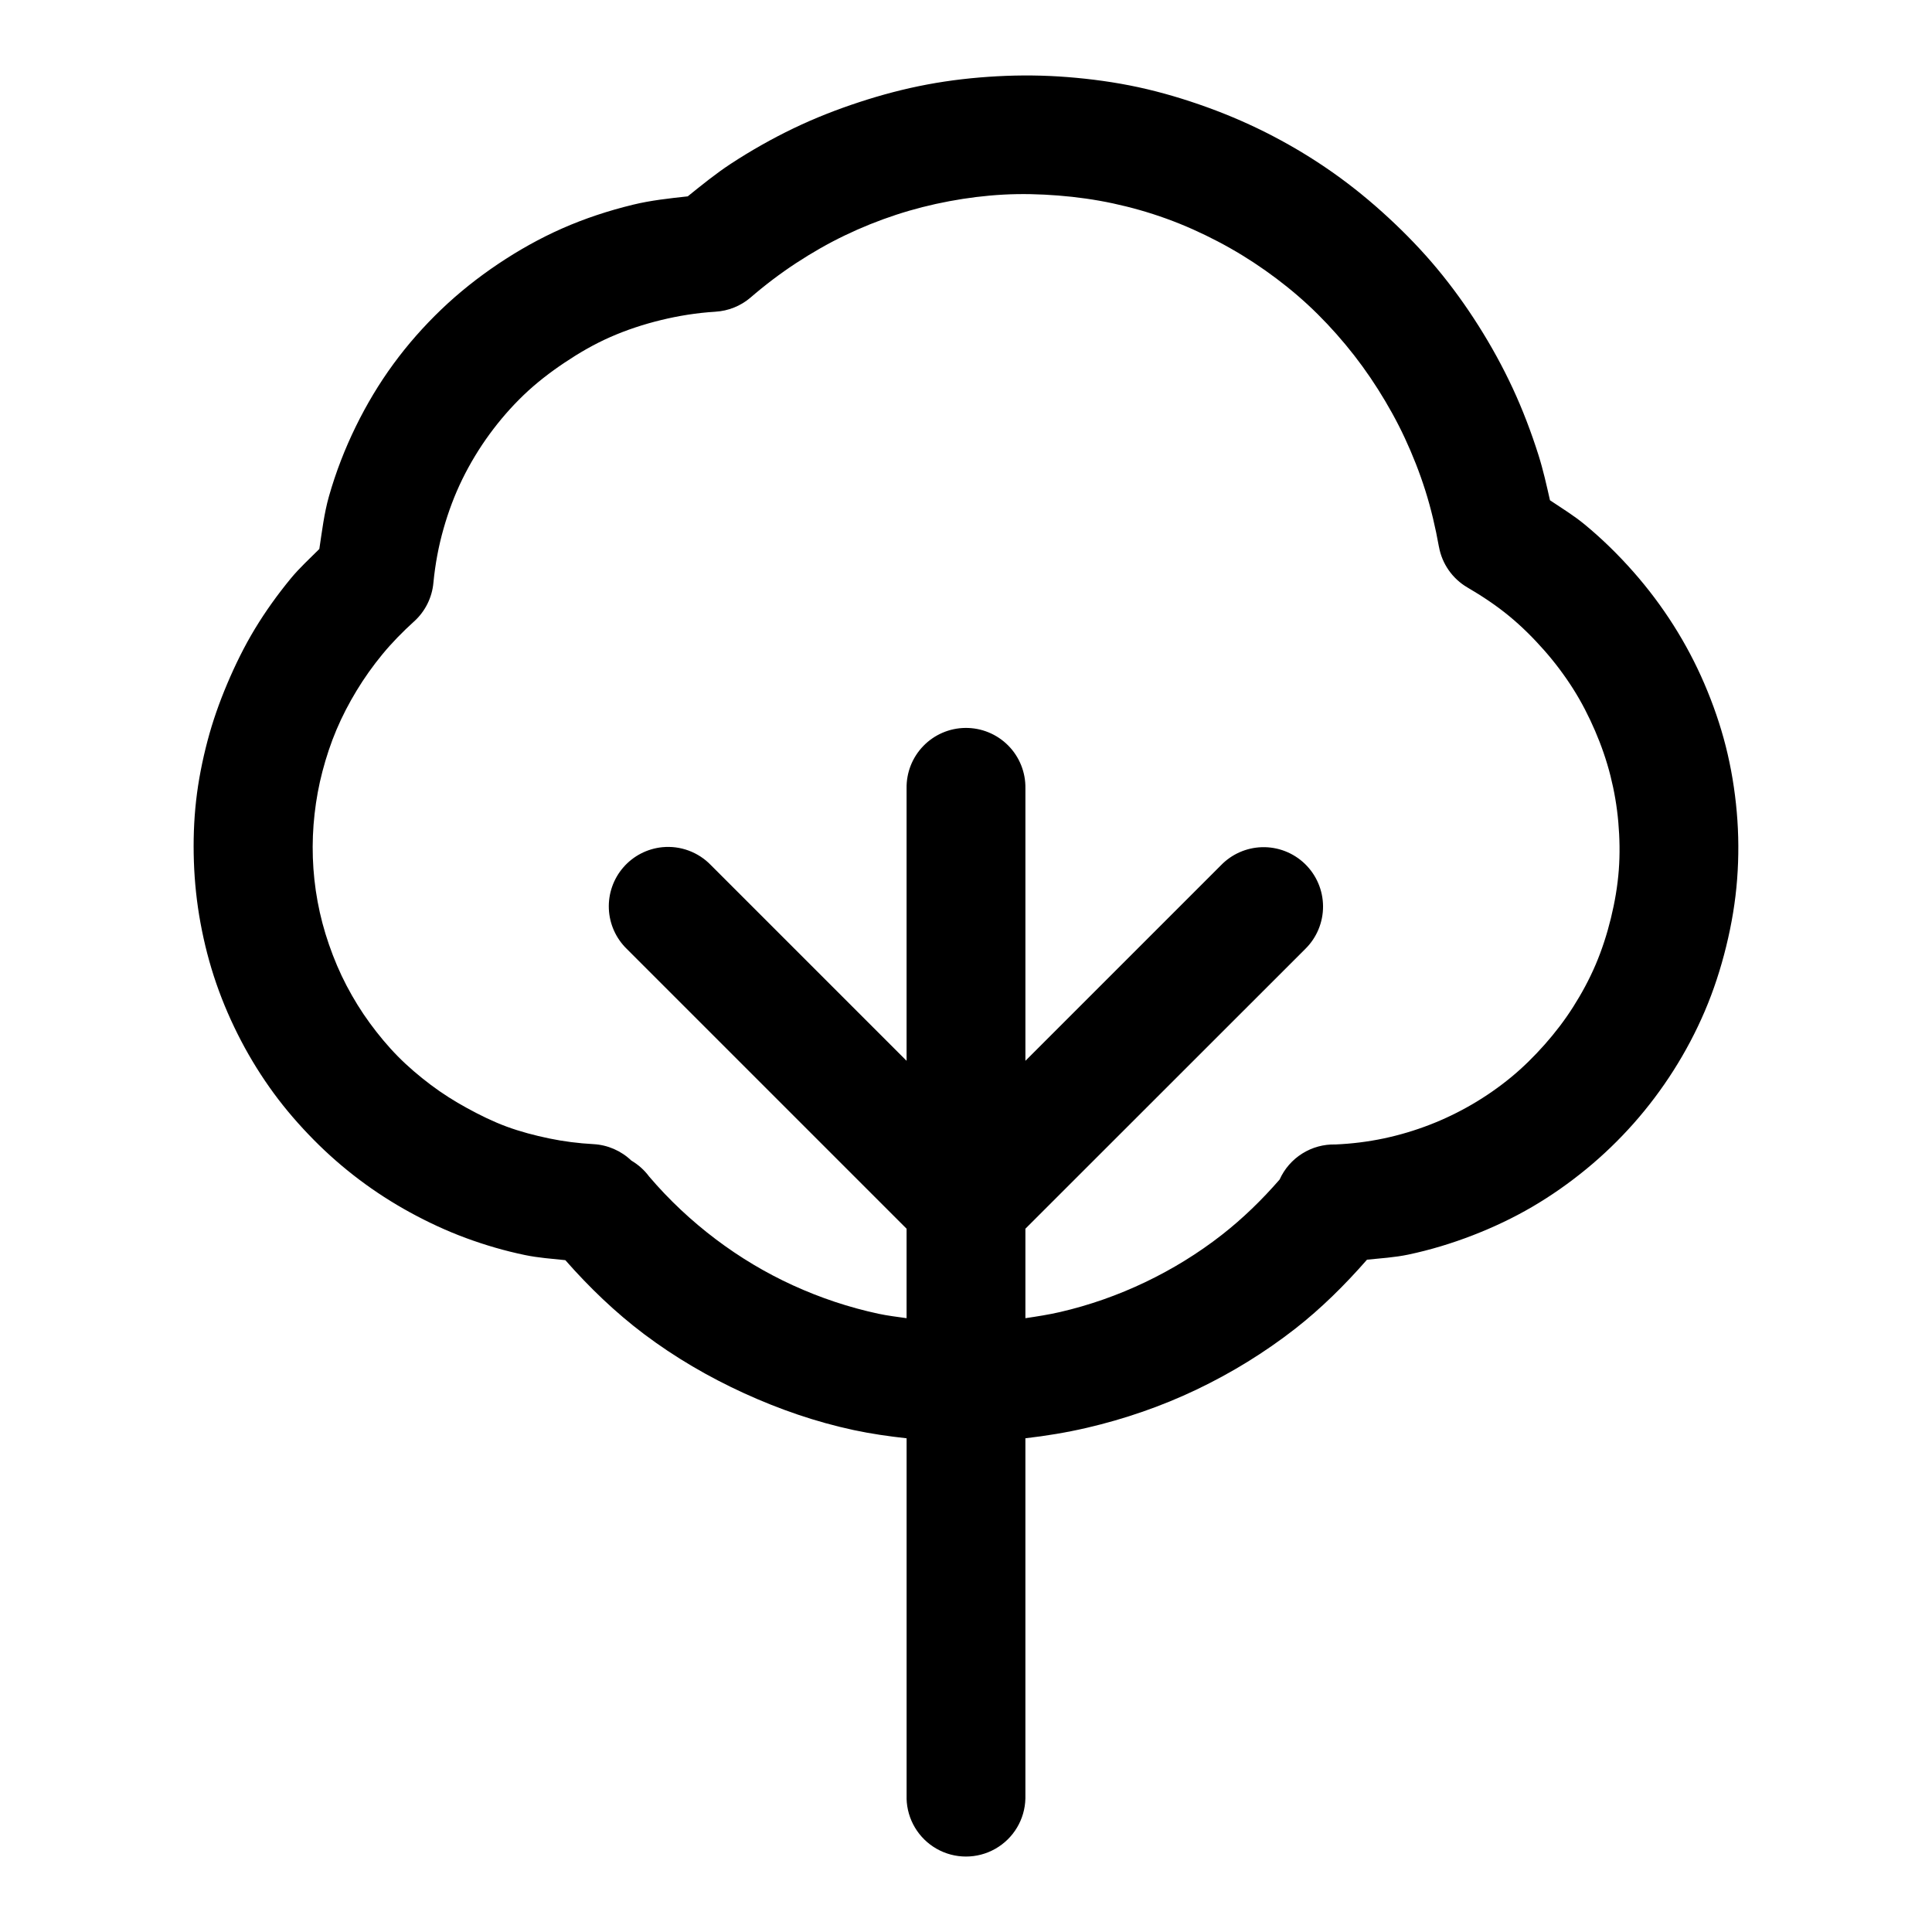
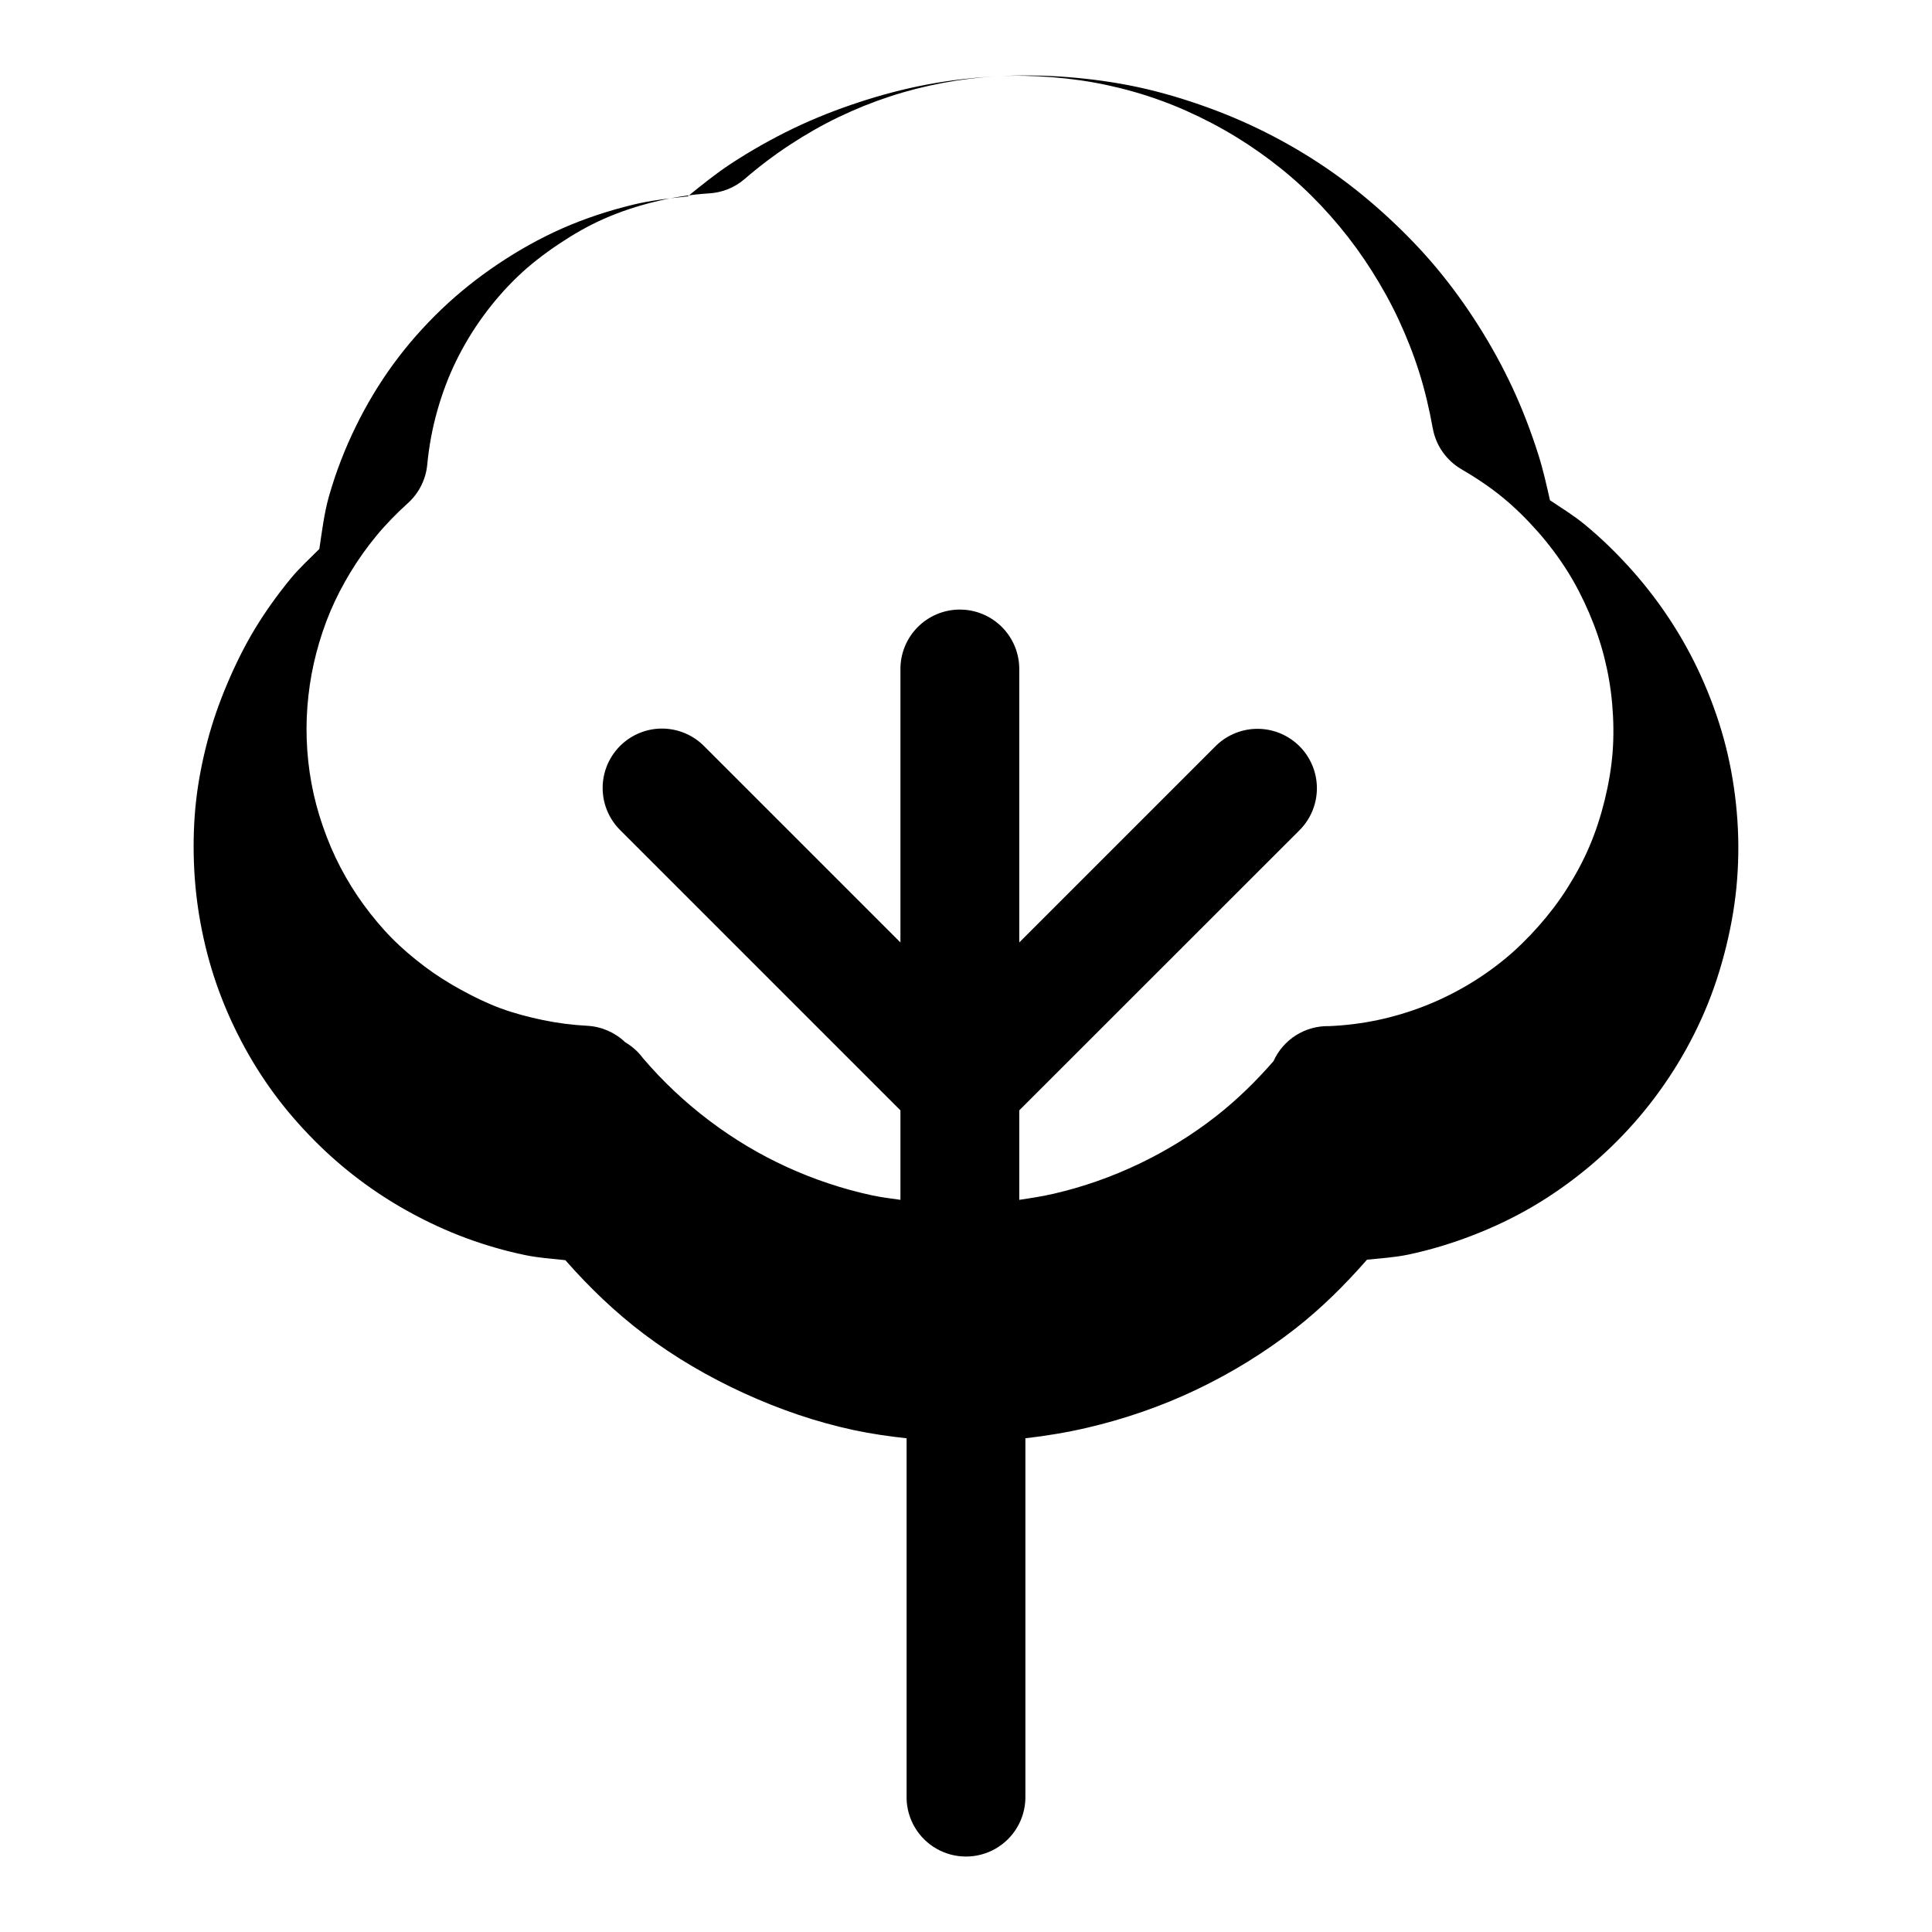
<svg xmlns="http://www.w3.org/2000/svg" fill="#000000" width="800px" height="800px" version="1.1" viewBox="144 144 512 512">
-   <path d="m408.3 164.21c-6.215 0.336-12.461 1.035-18.574 2.184-6.113 1.148-12.086 2.731-18.02 4.676-5.934 1.945-11.762 4.223-17.434 6.949-5.672 2.727-11.305 5.914-16.637 9.41-3.953 2.594-7.648 5.606-11.379 8.609-4.93 0.539-9.793 1.062-14.516 2.215-6.457 1.57-12.758 3.641-18.723 6.273-5.965 2.629-11.617 5.816-16.977 9.406-5.356 3.59-10.461 7.641-15.098 12.086-4.637 4.449-8.859 9.219-12.668 14.422s-7.125 10.746-9.992 16.605c-2.871 5.859-5.285 12.074-7.106 18.48-1.273 4.492-1.84 9.25-2.551 13.961-2.574 2.578-5.246 5.004-7.535 7.781-3.504 4.25-6.715 8.727-9.531 13.375s-5.215 9.551-7.32 14.512c-2.102 4.961-3.894 10.027-5.258 15.223s-2.41 10.457-3.012 15.805c-0.602 5.348-0.77 10.762-0.586 16.176 0.184 5.414 0.758 10.871 1.754 16.266 0.996 5.398 2.356 10.734 4.184 16.02s4.062 10.395 6.609 15.254c2.551 4.859 5.41 9.438 8.609 13.809 3.199 4.367 6.805 8.508 10.578 12.332 3.773 3.824 7.805 7.352 12.086 10.578 4.281 3.227 8.785 6.125 13.5 8.703 4.715 2.578 9.68 4.891 14.762 6.766 5.078 1.875 10.312 3.406 15.684 4.519 3.496 0.727 7.098 0.98 10.672 1.352 6.359 7.231 13.25 13.852 20.816 19.559 8.227 6.203 17.191 11.422 26.508 15.684 9.316 4.258 18.988 7.613 29.059 9.777 4.613 0.992 9.312 1.66 14.055 2.184v95.449l-0.008-0.004c0.125 5.543 3.152 10.609 7.973 13.348 4.82 2.734 10.723 2.734 15.543 0 4.824-2.738 7.852-7.805 7.973-13.348v-95.449c5.488-0.629 10.914-1.523 16.266-2.766 10.035-2.332 19.816-5.707 29.059-10.117 9.246-4.414 18.047-9.809 26.172-16.145 6.906-5.391 13.176-11.613 19.031-18.297 3.664-0.379 7.371-0.598 10.945-1.352 5.848-1.234 11.578-2.981 17.066-5.106s10.77-4.621 15.805-7.566c5.035-2.945 9.805-6.305 14.297-9.992 4.496-3.688 8.676-7.723 12.547-12.086 3.867-4.363 7.422-9.086 10.578-14.055s5.922-10.188 8.273-15.684c2.352-5.496 4.234-11.281 5.688-17.219 1.453-5.941 2.441-11.809 2.891-17.773 0.453-5.965 0.422-11.902-0.094-17.773-0.508-5.871-1.48-11.758-2.914-17.434-1.438-5.676-3.379-11.262-5.691-16.637-2.312-5.371-5-10.465-8.148-15.434-3.148-4.969-6.731-9.746-10.668-14.207-3.941-4.465-8.234-8.691-12.918-12.547-2.848-2.348-6.051-4.305-9.164-6.394-0.914-4.031-1.809-8.066-3.043-11.965-1.926-6.086-4.199-12.059-6.856-17.773-2.66-5.715-5.699-11.23-9.043-16.512s-6.965-10.312-10.945-15.098-8.312-9.27-12.883-13.5c-4.574-4.231-9.438-8.227-14.547-11.84-5.109-3.609-10.422-6.848-16.02-9.777-5.602-2.926-11.402-5.473-17.438-7.656-6.031-2.184-12.18-4.019-18.355-5.352-6.18-1.332-12.492-2.184-18.727-2.676-6.238-0.492-12.391-0.551-18.605-0.215zm1.629 31.363c4.832-0.262 9.699-0.137 14.543 0.246 4.844 0.383 9.715 1.059 14.516 2.09 4.801 1.035 9.477 2.359 14.176 4.059 4.699 1.699 9.238 3.75 13.59 6.027 4.352 2.277 8.602 4.879 12.578 7.688 3.977 2.809 7.691 5.777 11.254 9.07 3.562 3.297 6.883 6.84 9.992 10.578s5.992 7.703 8.609 11.84 5.016 8.43 7.102 12.914c2.086 4.488 3.926 9.137 5.441 13.93s2.691 9.824 3.598 14.883l0.008 0.004c0.82 4.531 3.586 8.477 7.562 10.793 3.926 2.297 7.648 4.773 11.039 7.566 3.391 2.789 6.449 5.856 9.285 9.07 2.836 3.215 5.43 6.672 7.688 10.238 2.258 3.566 4.156 7.285 5.812 11.133 1.656 3.848 3.035 7.82 4.059 11.871 1.023 4.051 1.727 8.145 2.09 12.332 0.367 4.184 0.445 8.418 0.125 12.668-0.32 4.25-1.051 8.504-2.09 12.762-1.043 4.258-2.383 8.41-4.059 12.332-1.676 3.922-3.684 7.617-5.934 11.164-2.25 3.543-4.801 6.875-7.566 9.992-2.766 3.117-5.734 6.066-8.949 8.703-3.215 2.637-6.613 5-10.211 7.102s-7.371 3.926-11.285 5.441c-3.914 1.516-8.035 2.75-12.207 3.629-4.172 0.879-8.414 1.406-12.793 1.598h0.004c-3.106-0.086-6.168 0.754-8.801 2.406-2.633 1.652-4.715 4.047-5.988 6.879-4.684 5.387-9.773 10.344-15.316 14.668-6.312 4.93-13.133 9.113-20.324 12.547-7.191 3.434-14.734 6.094-22.539 7.902-3.016 0.699-6.109 1.176-9.195 1.633v-23.711l74.168-74.137c3.031-2.981 4.731-7.055 4.711-11.305-0.02-4.25-1.758-8.309-4.816-11.258-3.059-2.949-7.176-4.539-11.426-4.406-4.078 0.129-7.949 1.84-10.793 4.766l-51.844 51.844v-72.168c0.082-4.262-1.562-8.375-4.566-11.398-3-3.023-7.102-4.703-11.363-4.652-4.195 0.047-8.199 1.77-11.121 4.785-2.922 3.012-4.519 7.066-4.438 11.266v72.168l-51.844-51.844c-3.34-3.477-8.086-5.234-12.883-4.766-4.004 0.398-7.707 2.312-10.34 5.352-2.637 3.039-4.008 6.973-3.836 10.992 0.172 4.019 1.879 7.82 4.766 10.625l74.137 74.137v23.711c-2.488-0.359-4.992-0.645-7.441-1.172-7.832-1.68-15.414-4.219-22.664-7.531-7.246-3.312-14.051-7.387-20.445-12.207-6.398-4.824-12.395-10.422-17.684-16.637-1.266-1.707-2.867-3.141-4.703-4.215-2.723-2.609-6.289-4.16-10.055-4.363-4-0.219-7.883-0.711-11.719-1.508-3.832-0.797-7.66-1.801-11.285-3.137-3.625-1.34-7.086-3.047-10.453-4.891-3.371-1.84-6.598-3.875-9.656-6.18-3.059-2.309-6.004-4.801-8.703-7.535-2.695-2.731-5.156-5.707-7.441-8.824-2.281-3.117-4.328-6.434-6.148-9.902-1.82-3.469-3.367-7.129-4.676-10.914-1.309-3.785-2.301-7.527-3.012-11.379-0.711-3.852-1.129-7.754-1.262-11.625s0.027-7.793 0.461-11.625c0.434-3.832 1.109-7.555 2.09-11.285 0.98-3.734 2.207-7.465 3.723-11.039 1.516-3.574 3.289-6.981 5.32-10.332 2.031-3.352 4.324-6.582 6.856-9.656 2.535-3.074 5.371-5.965 8.395-8.703v0.004c2.926-2.652 4.75-6.309 5.106-10.238 0.477-4.941 1.371-9.707 2.676-14.297 1.305-4.59 2.934-8.945 4.981-13.129 2.051-4.188 4.504-8.242 7.227-11.961 2.723-3.719 5.723-7.18 9.039-10.363s6.988-6.008 10.824-8.578c3.836-2.57 7.805-4.879 12.086-6.766 4.277-1.887 8.82-3.387 13.469-4.519 4.648-1.133 9.465-1.914 14.422-2.215v-0.004c3.418-0.199 6.68-1.504 9.285-3.723 3.856-3.332 7.945-6.43 12.117-9.164s8.457-5.191 12.883-7.32c4.426-2.129 8.969-3.957 13.59-5.473s9.324-2.707 14.082-3.598c4.758-0.891 9.559-1.492 14.391-1.754z" />
+   <path d="m408.3 164.21c-6.215 0.336-12.461 1.035-18.574 2.184-6.113 1.148-12.086 2.731-18.02 4.676-5.934 1.945-11.762 4.223-17.434 6.949-5.672 2.727-11.305 5.914-16.637 9.41-3.953 2.594-7.648 5.606-11.379 8.609-4.93 0.539-9.793 1.062-14.516 2.215-6.457 1.57-12.758 3.641-18.723 6.273-5.965 2.629-11.617 5.816-16.977 9.406-5.356 3.59-10.461 7.641-15.098 12.086-4.637 4.449-8.859 9.219-12.668 14.422s-7.125 10.746-9.992 16.605c-2.871 5.859-5.285 12.074-7.106 18.48-1.273 4.492-1.84 9.25-2.551 13.961-2.574 2.578-5.246 5.004-7.535 7.781-3.504 4.25-6.715 8.727-9.531 13.375s-5.215 9.551-7.32 14.512c-2.102 4.961-3.894 10.027-5.258 15.223s-2.41 10.457-3.012 15.805c-0.602 5.348-0.77 10.762-0.586 16.176 0.184 5.414 0.758 10.871 1.754 16.266 0.996 5.398 2.356 10.734 4.184 16.02s4.062 10.395 6.609 15.254c2.551 4.859 5.41 9.438 8.609 13.809 3.199 4.367 6.805 8.508 10.578 12.332 3.773 3.824 7.805 7.352 12.086 10.578 4.281 3.227 8.785 6.125 13.5 8.703 4.715 2.578 9.68 4.891 14.762 6.766 5.078 1.875 10.312 3.406 15.684 4.519 3.496 0.727 7.098 0.98 10.672 1.352 6.359 7.231 13.25 13.852 20.816 19.559 8.227 6.203 17.191 11.422 26.508 15.684 9.316 4.258 18.988 7.613 29.059 9.777 4.613 0.992 9.312 1.66 14.055 2.184v95.449l-0.008-0.004c0.125 5.543 3.152 10.609 7.973 13.348 4.82 2.734 10.723 2.734 15.543 0 4.824-2.738 7.852-7.805 7.973-13.348v-95.449c5.488-0.629 10.914-1.523 16.266-2.766 10.035-2.332 19.816-5.707 29.059-10.117 9.246-4.414 18.047-9.809 26.172-16.145 6.906-5.391 13.176-11.613 19.031-18.297 3.664-0.379 7.371-0.598 10.945-1.352 5.848-1.234 11.578-2.981 17.066-5.106s10.77-4.621 15.805-7.566c5.035-2.945 9.805-6.305 14.297-9.992 4.496-3.688 8.676-7.723 12.547-12.086 3.867-4.363 7.422-9.086 10.578-14.055s5.922-10.188 8.273-15.684c2.352-5.496 4.234-11.281 5.688-17.219 1.453-5.941 2.441-11.809 2.891-17.773 0.453-5.965 0.422-11.902-0.094-17.773-0.508-5.871-1.48-11.758-2.914-17.434-1.438-5.676-3.379-11.262-5.691-16.637-2.312-5.371-5-10.465-8.148-15.434-3.148-4.969-6.731-9.746-10.668-14.207-3.941-4.465-8.234-8.691-12.918-12.547-2.848-2.348-6.051-4.305-9.164-6.394-0.914-4.031-1.809-8.066-3.043-11.965-1.926-6.086-4.199-12.059-6.856-17.773-2.66-5.715-5.699-11.23-9.043-16.512s-6.965-10.312-10.945-15.098-8.312-9.27-12.883-13.5c-4.574-4.231-9.438-8.227-14.547-11.84-5.109-3.609-10.422-6.848-16.02-9.777-5.602-2.926-11.402-5.473-17.438-7.656-6.031-2.184-12.18-4.019-18.355-5.352-6.18-1.332-12.492-2.184-18.727-2.676-6.238-0.492-12.391-0.551-18.605-0.215zc4.832-0.262 9.699-0.137 14.543 0.246 4.844 0.383 9.715 1.059 14.516 2.09 4.801 1.035 9.477 2.359 14.176 4.059 4.699 1.699 9.238 3.75 13.59 6.027 4.352 2.277 8.602 4.879 12.578 7.688 3.977 2.809 7.691 5.777 11.254 9.07 3.562 3.297 6.883 6.84 9.992 10.578s5.992 7.703 8.609 11.84 5.016 8.43 7.102 12.914c2.086 4.488 3.926 9.137 5.441 13.93s2.691 9.824 3.598 14.883l0.008 0.004c0.82 4.531 3.586 8.477 7.562 10.793 3.926 2.297 7.648 4.773 11.039 7.566 3.391 2.789 6.449 5.856 9.285 9.07 2.836 3.215 5.43 6.672 7.688 10.238 2.258 3.566 4.156 7.285 5.812 11.133 1.656 3.848 3.035 7.82 4.059 11.871 1.023 4.051 1.727 8.145 2.09 12.332 0.367 4.184 0.445 8.418 0.125 12.668-0.32 4.25-1.051 8.504-2.09 12.762-1.043 4.258-2.383 8.41-4.059 12.332-1.676 3.922-3.684 7.617-5.934 11.164-2.25 3.543-4.801 6.875-7.566 9.992-2.766 3.117-5.734 6.066-8.949 8.703-3.215 2.637-6.613 5-10.211 7.102s-7.371 3.926-11.285 5.441c-3.914 1.516-8.035 2.75-12.207 3.629-4.172 0.879-8.414 1.406-12.793 1.598h0.004c-3.106-0.086-6.168 0.754-8.801 2.406-2.633 1.652-4.715 4.047-5.988 6.879-4.684 5.387-9.773 10.344-15.316 14.668-6.312 4.93-13.133 9.113-20.324 12.547-7.191 3.434-14.734 6.094-22.539 7.902-3.016 0.699-6.109 1.176-9.195 1.633v-23.711l74.168-74.137c3.031-2.981 4.731-7.055 4.711-11.305-0.02-4.25-1.758-8.309-4.816-11.258-3.059-2.949-7.176-4.539-11.426-4.406-4.078 0.129-7.949 1.84-10.793 4.766l-51.844 51.844v-72.168c0.082-4.262-1.562-8.375-4.566-11.398-3-3.023-7.102-4.703-11.363-4.652-4.195 0.047-8.199 1.77-11.121 4.785-2.922 3.012-4.519 7.066-4.438 11.266v72.168l-51.844-51.844c-3.34-3.477-8.086-5.234-12.883-4.766-4.004 0.398-7.707 2.312-10.34 5.352-2.637 3.039-4.008 6.973-3.836 10.992 0.172 4.019 1.879 7.82 4.766 10.625l74.137 74.137v23.711c-2.488-0.359-4.992-0.645-7.441-1.172-7.832-1.68-15.414-4.219-22.664-7.531-7.246-3.312-14.051-7.387-20.445-12.207-6.398-4.824-12.395-10.422-17.684-16.637-1.266-1.707-2.867-3.141-4.703-4.215-2.723-2.609-6.289-4.16-10.055-4.363-4-0.219-7.883-0.711-11.719-1.508-3.832-0.797-7.66-1.801-11.285-3.137-3.625-1.34-7.086-3.047-10.453-4.891-3.371-1.84-6.598-3.875-9.656-6.18-3.059-2.309-6.004-4.801-8.703-7.535-2.695-2.731-5.156-5.707-7.441-8.824-2.281-3.117-4.328-6.434-6.148-9.902-1.82-3.469-3.367-7.129-4.676-10.914-1.309-3.785-2.301-7.527-3.012-11.379-0.711-3.852-1.129-7.754-1.262-11.625s0.027-7.793 0.461-11.625c0.434-3.832 1.109-7.555 2.09-11.285 0.98-3.734 2.207-7.465 3.723-11.039 1.516-3.574 3.289-6.981 5.32-10.332 2.031-3.352 4.324-6.582 6.856-9.656 2.535-3.074 5.371-5.965 8.395-8.703v0.004c2.926-2.652 4.75-6.309 5.106-10.238 0.477-4.941 1.371-9.707 2.676-14.297 1.305-4.59 2.934-8.945 4.981-13.129 2.051-4.188 4.504-8.242 7.227-11.961 2.723-3.719 5.723-7.18 9.039-10.363s6.988-6.008 10.824-8.578c3.836-2.57 7.805-4.879 12.086-6.766 4.277-1.887 8.82-3.387 13.469-4.519 4.648-1.133 9.465-1.914 14.422-2.215v-0.004c3.418-0.199 6.68-1.504 9.285-3.723 3.856-3.332 7.945-6.43 12.117-9.164s8.457-5.191 12.883-7.32c4.426-2.129 8.969-3.957 13.59-5.473s9.324-2.707 14.082-3.598c4.758-0.891 9.559-1.492 14.391-1.754z" />
</svg>